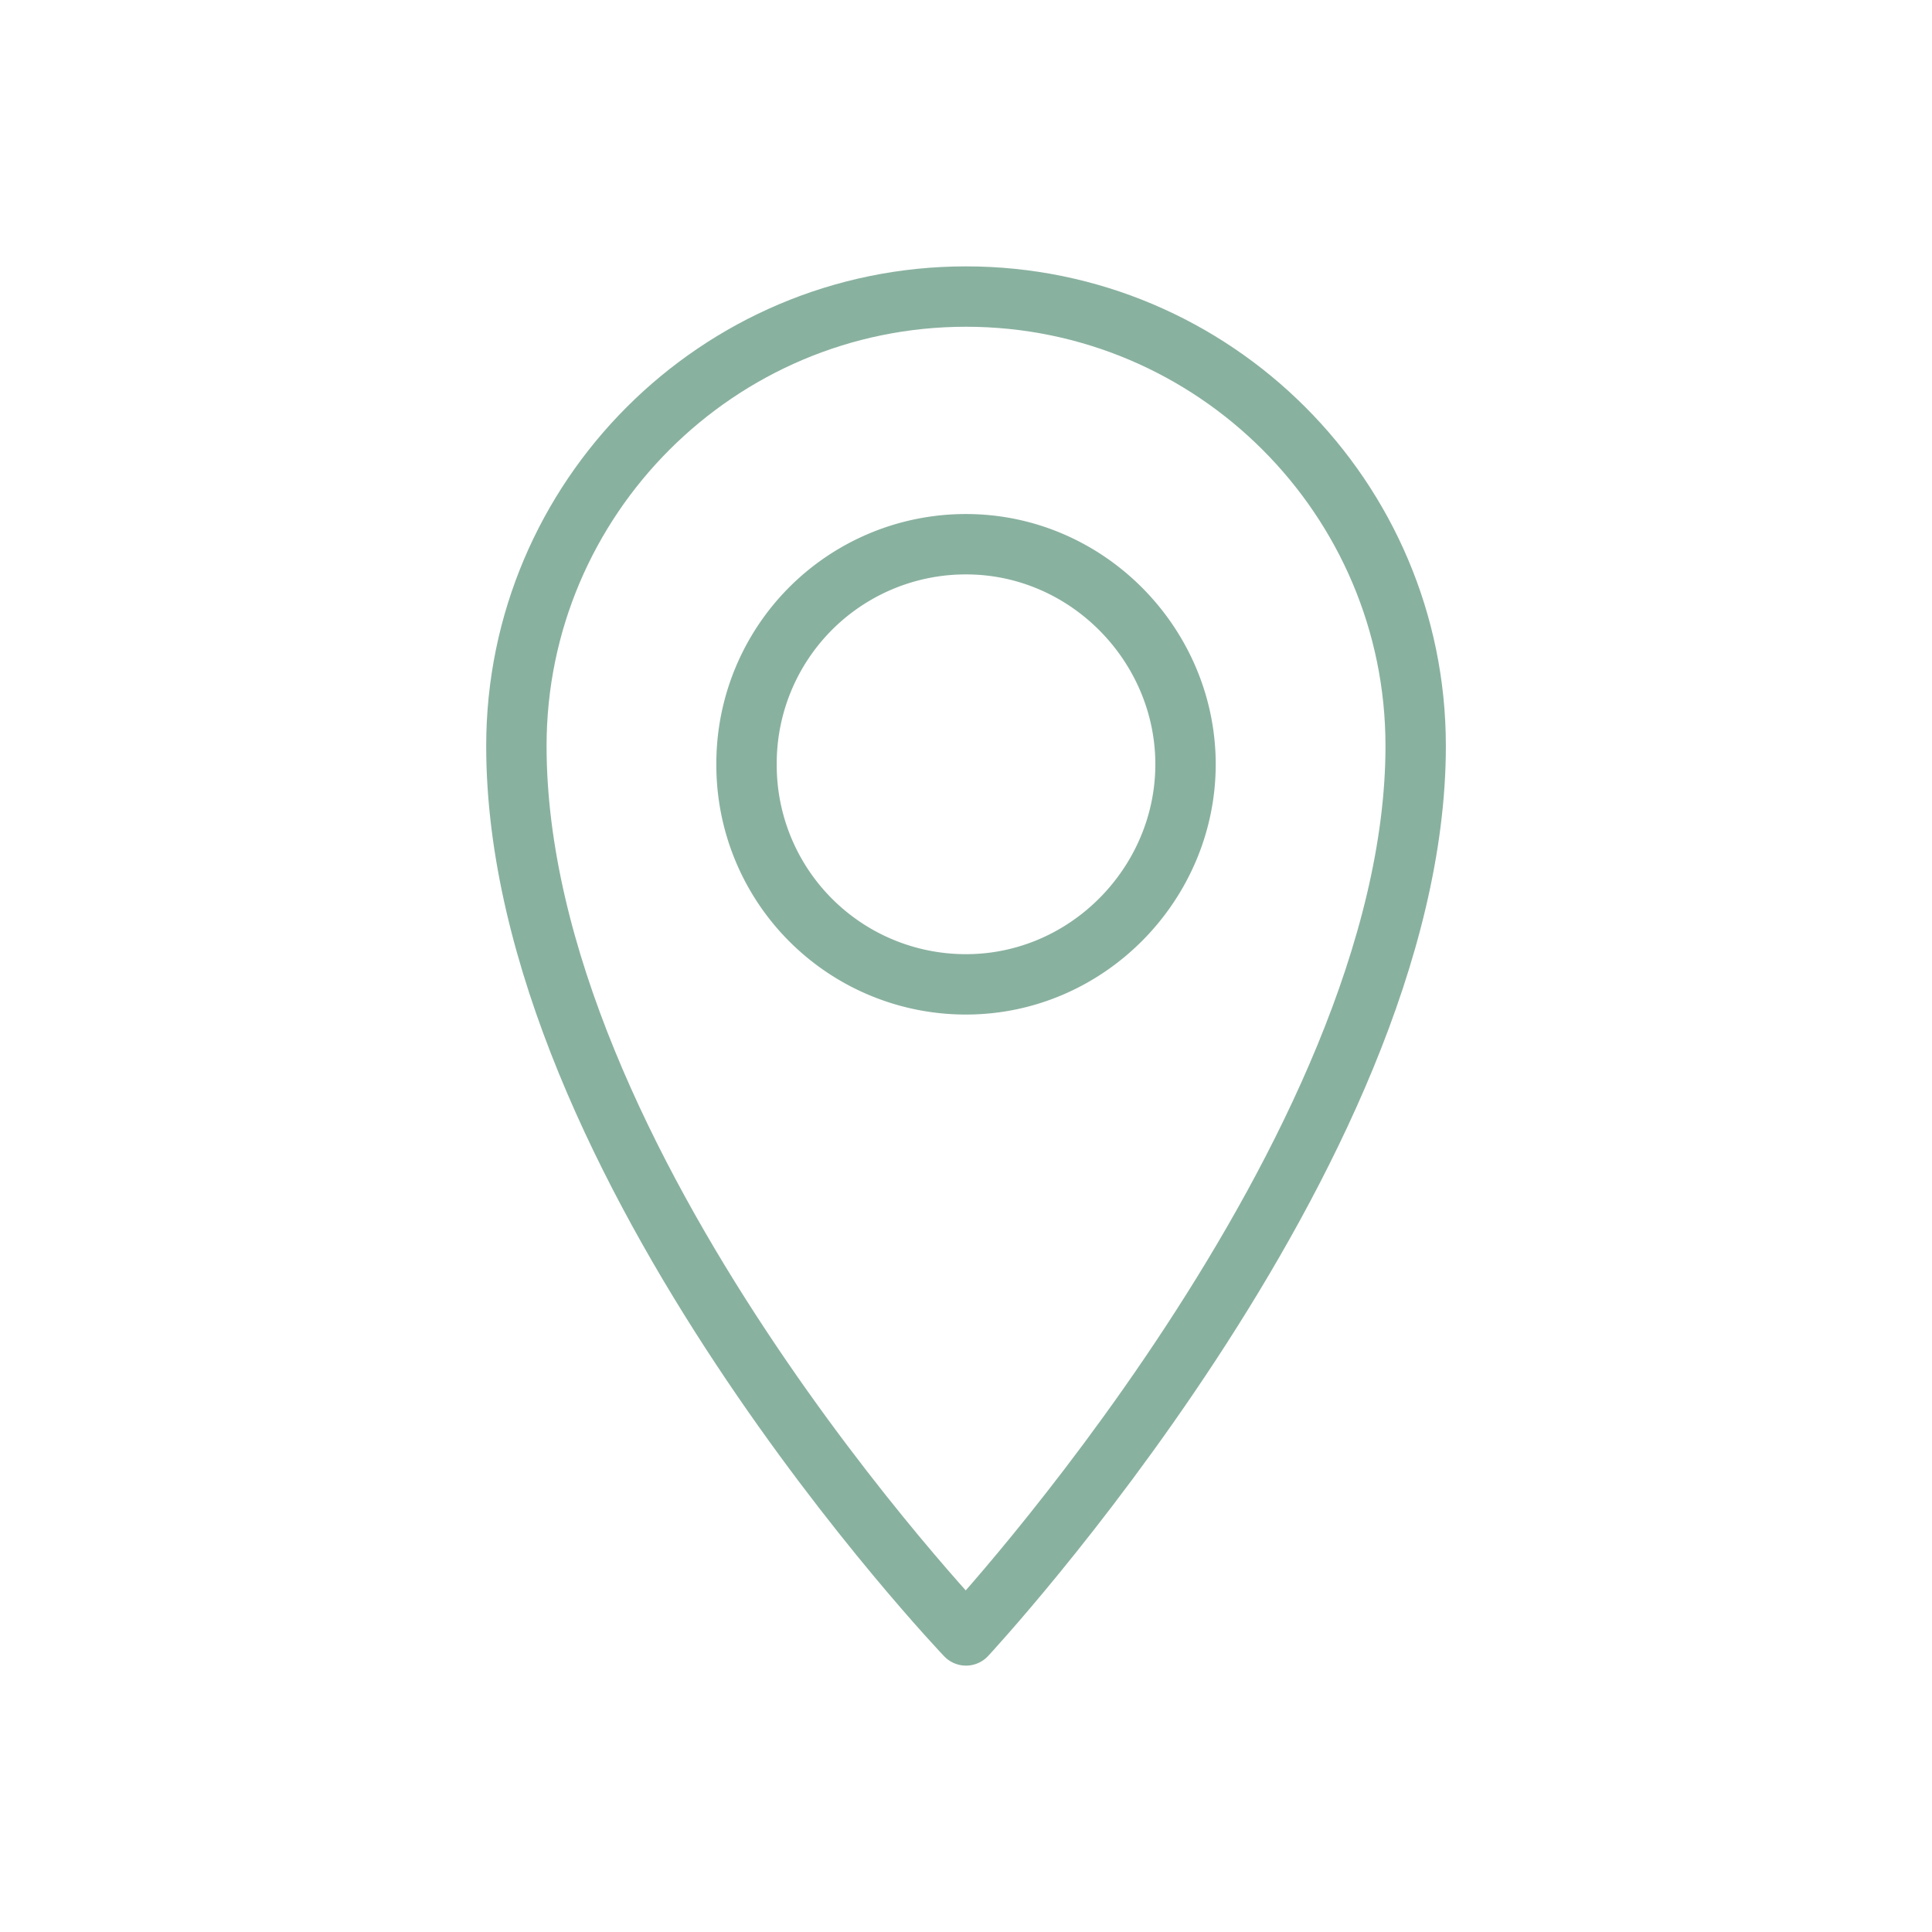
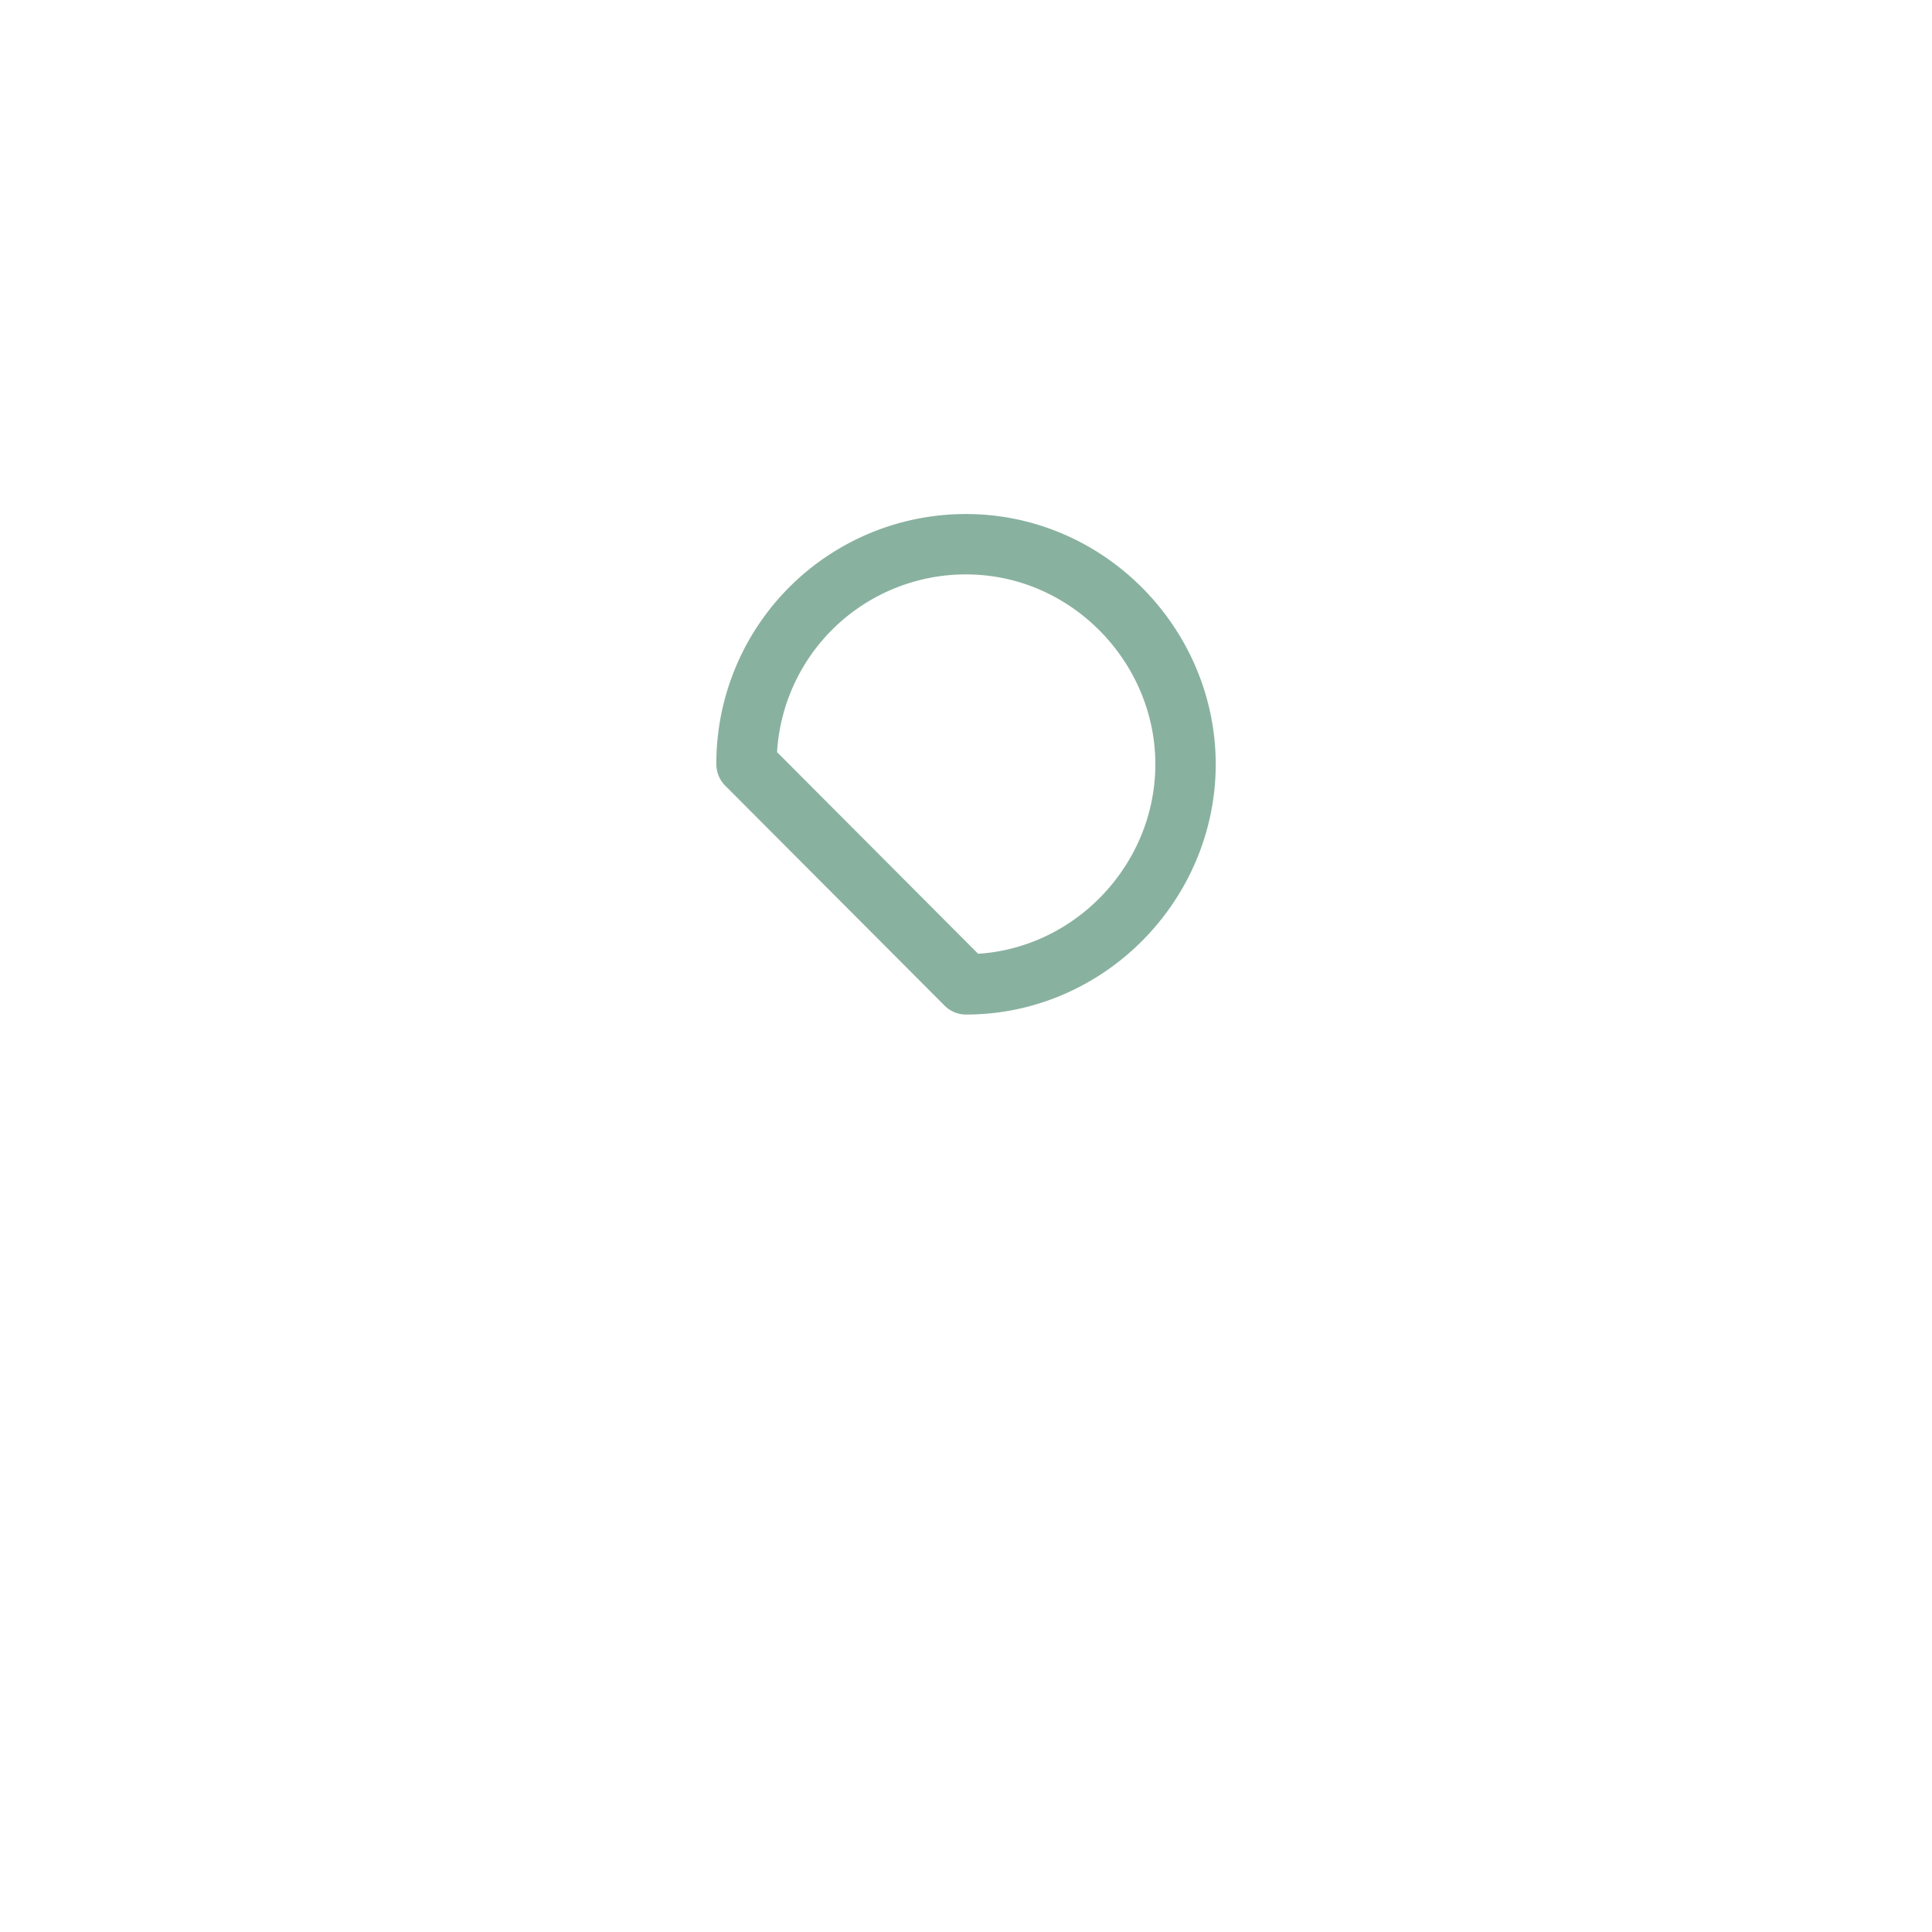
<svg xmlns="http://www.w3.org/2000/svg" fill="none" viewBox="0 0 32 32">
-   <path stroke="#89B1A0" stroke-linecap="round" stroke-linejoin="round" d="M23.448 12.355c0 6.733-7.448 14.733-7.448 14.733S8.553 19.29 8.553 12.355c0-4.101 3.336-7.443 7.447-7.443 4.111 0 7.448 3.342 7.448 7.443Z" />
-   <path stroke="#89B1A0" stroke-linecap="round" stroke-linejoin="round" d="M16 16.304c2.01 0 3.636-1.67 3.636-3.645S18.01 9.014 16 9.014a3.631 3.631 0 0 0-3.635 3.645A3.631 3.631 0 0 0 16 16.304Z" />
+   <path stroke="#89B1A0" stroke-linecap="round" stroke-linejoin="round" d="M16 16.304c2.01 0 3.636-1.67 3.636-3.645S18.01 9.014 16 9.014a3.631 3.631 0 0 0-3.635 3.645Z" />
</svg>